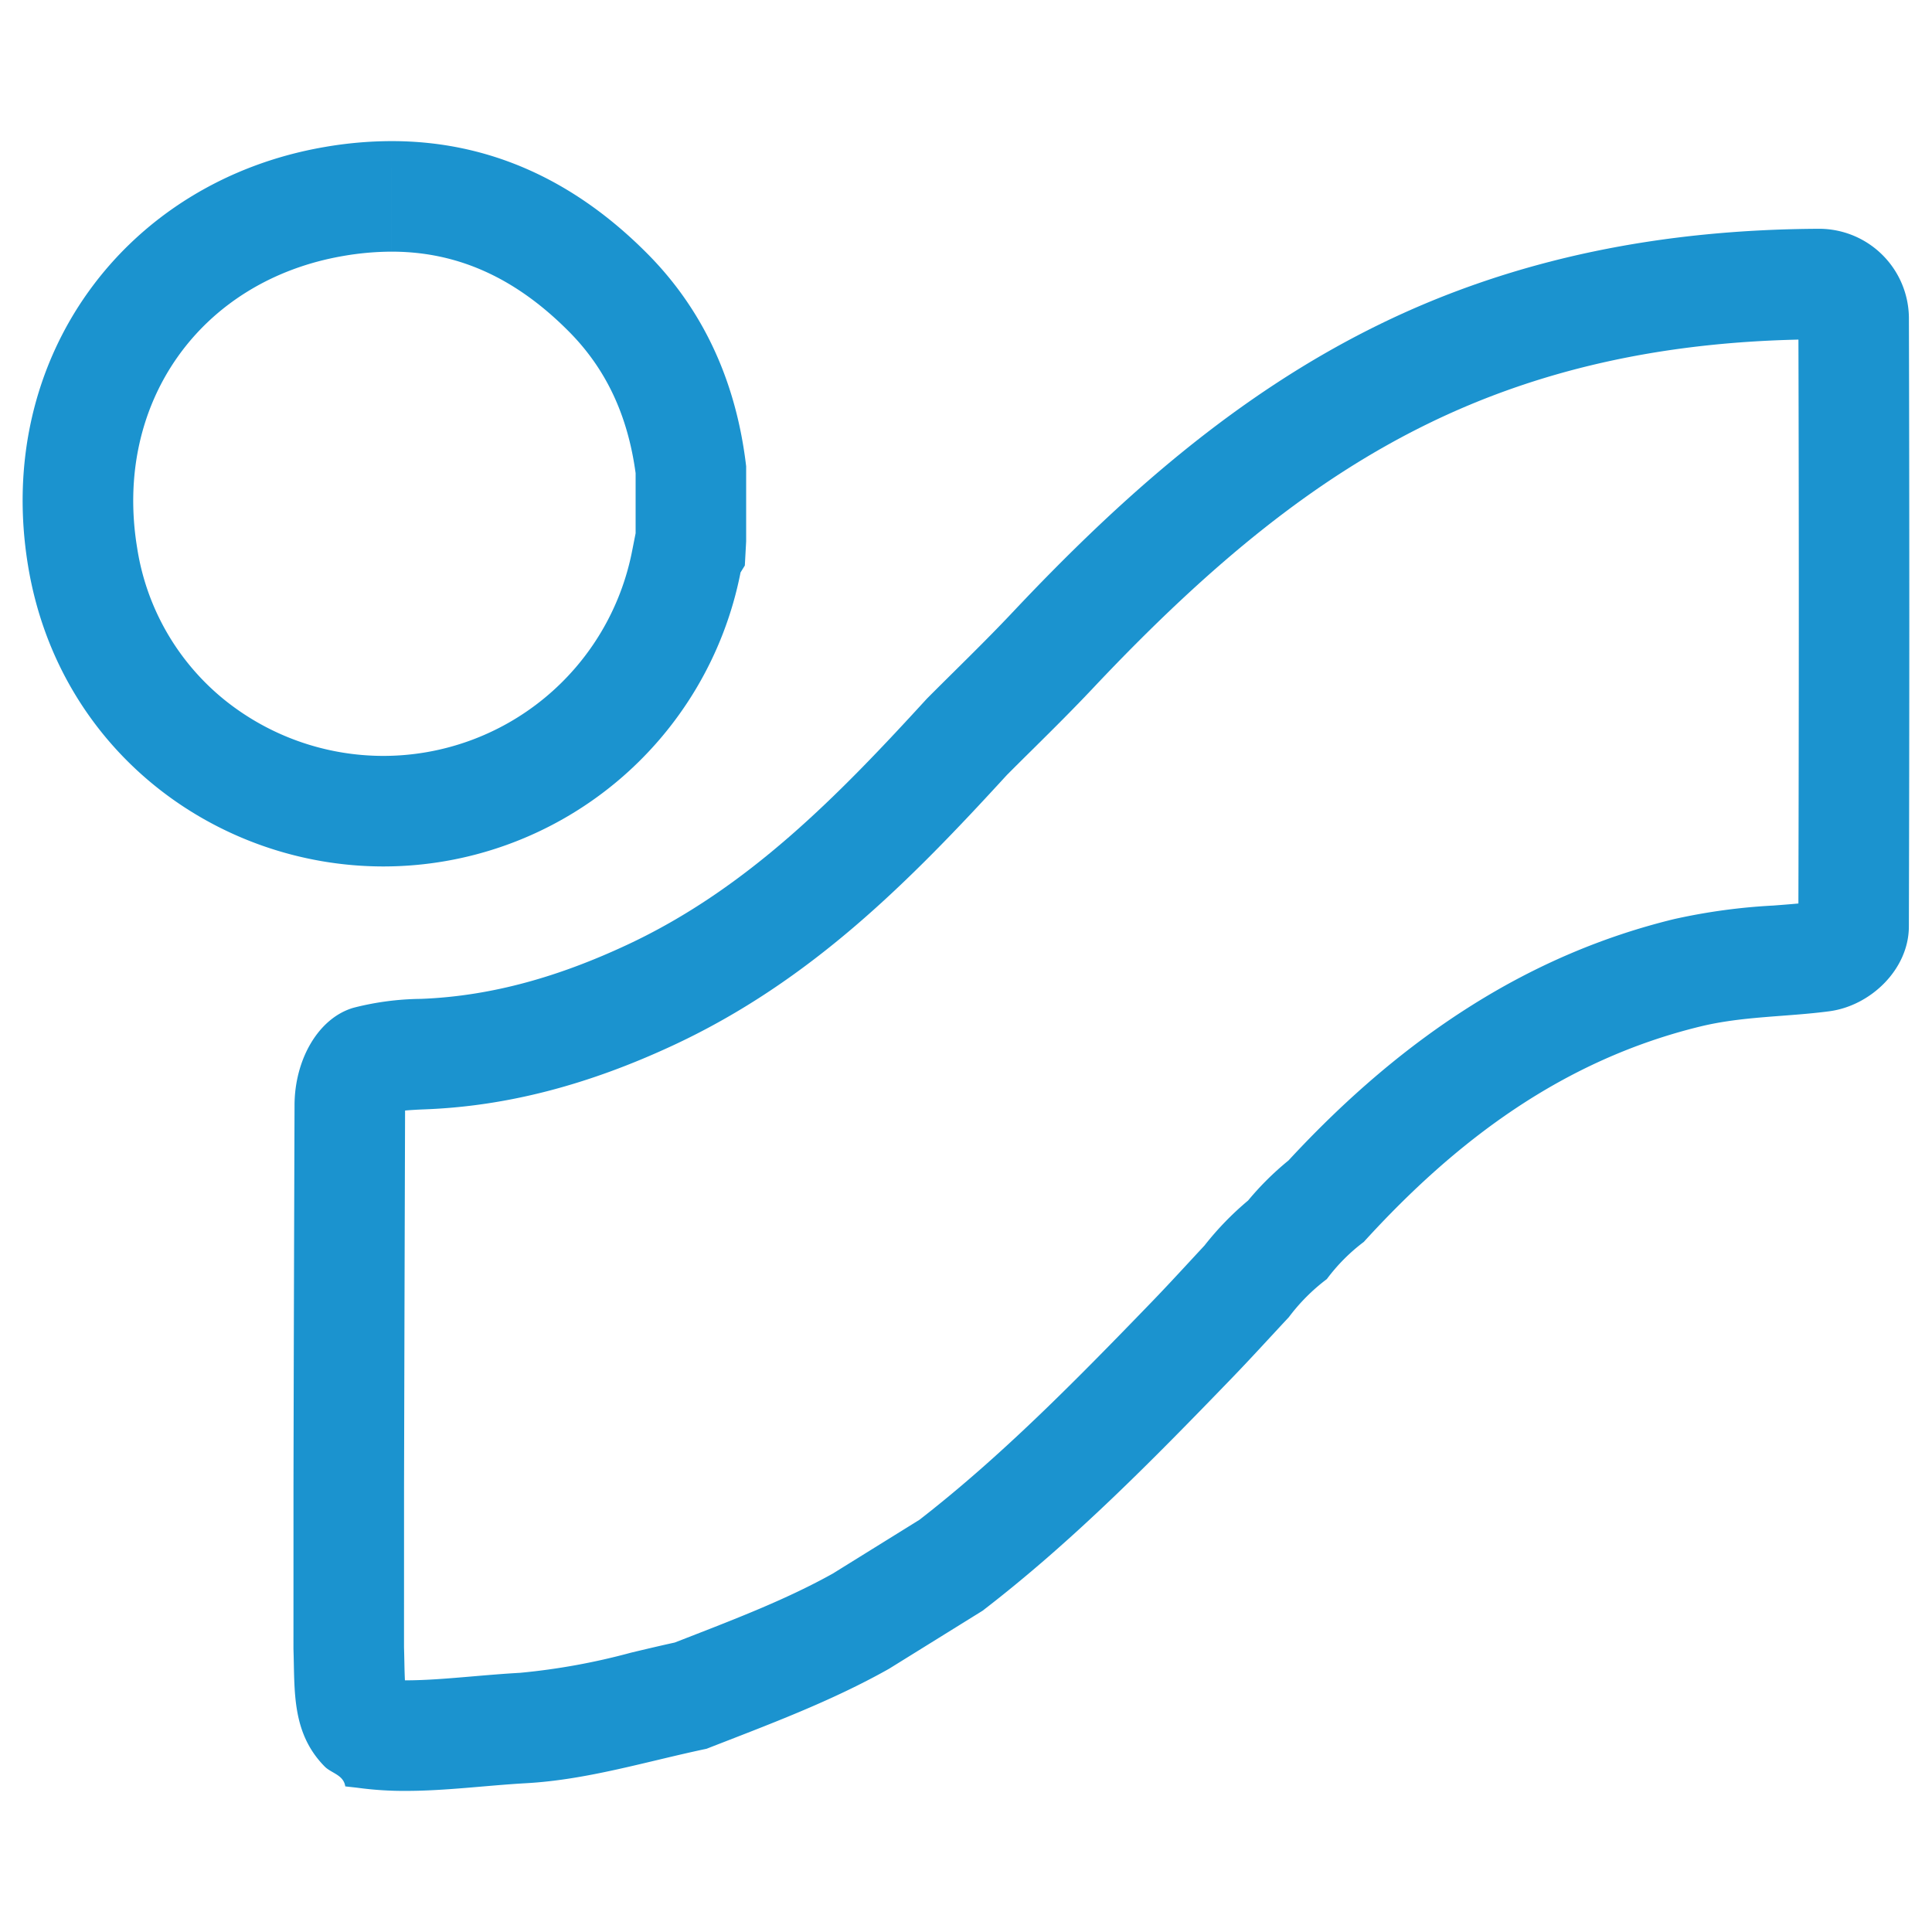
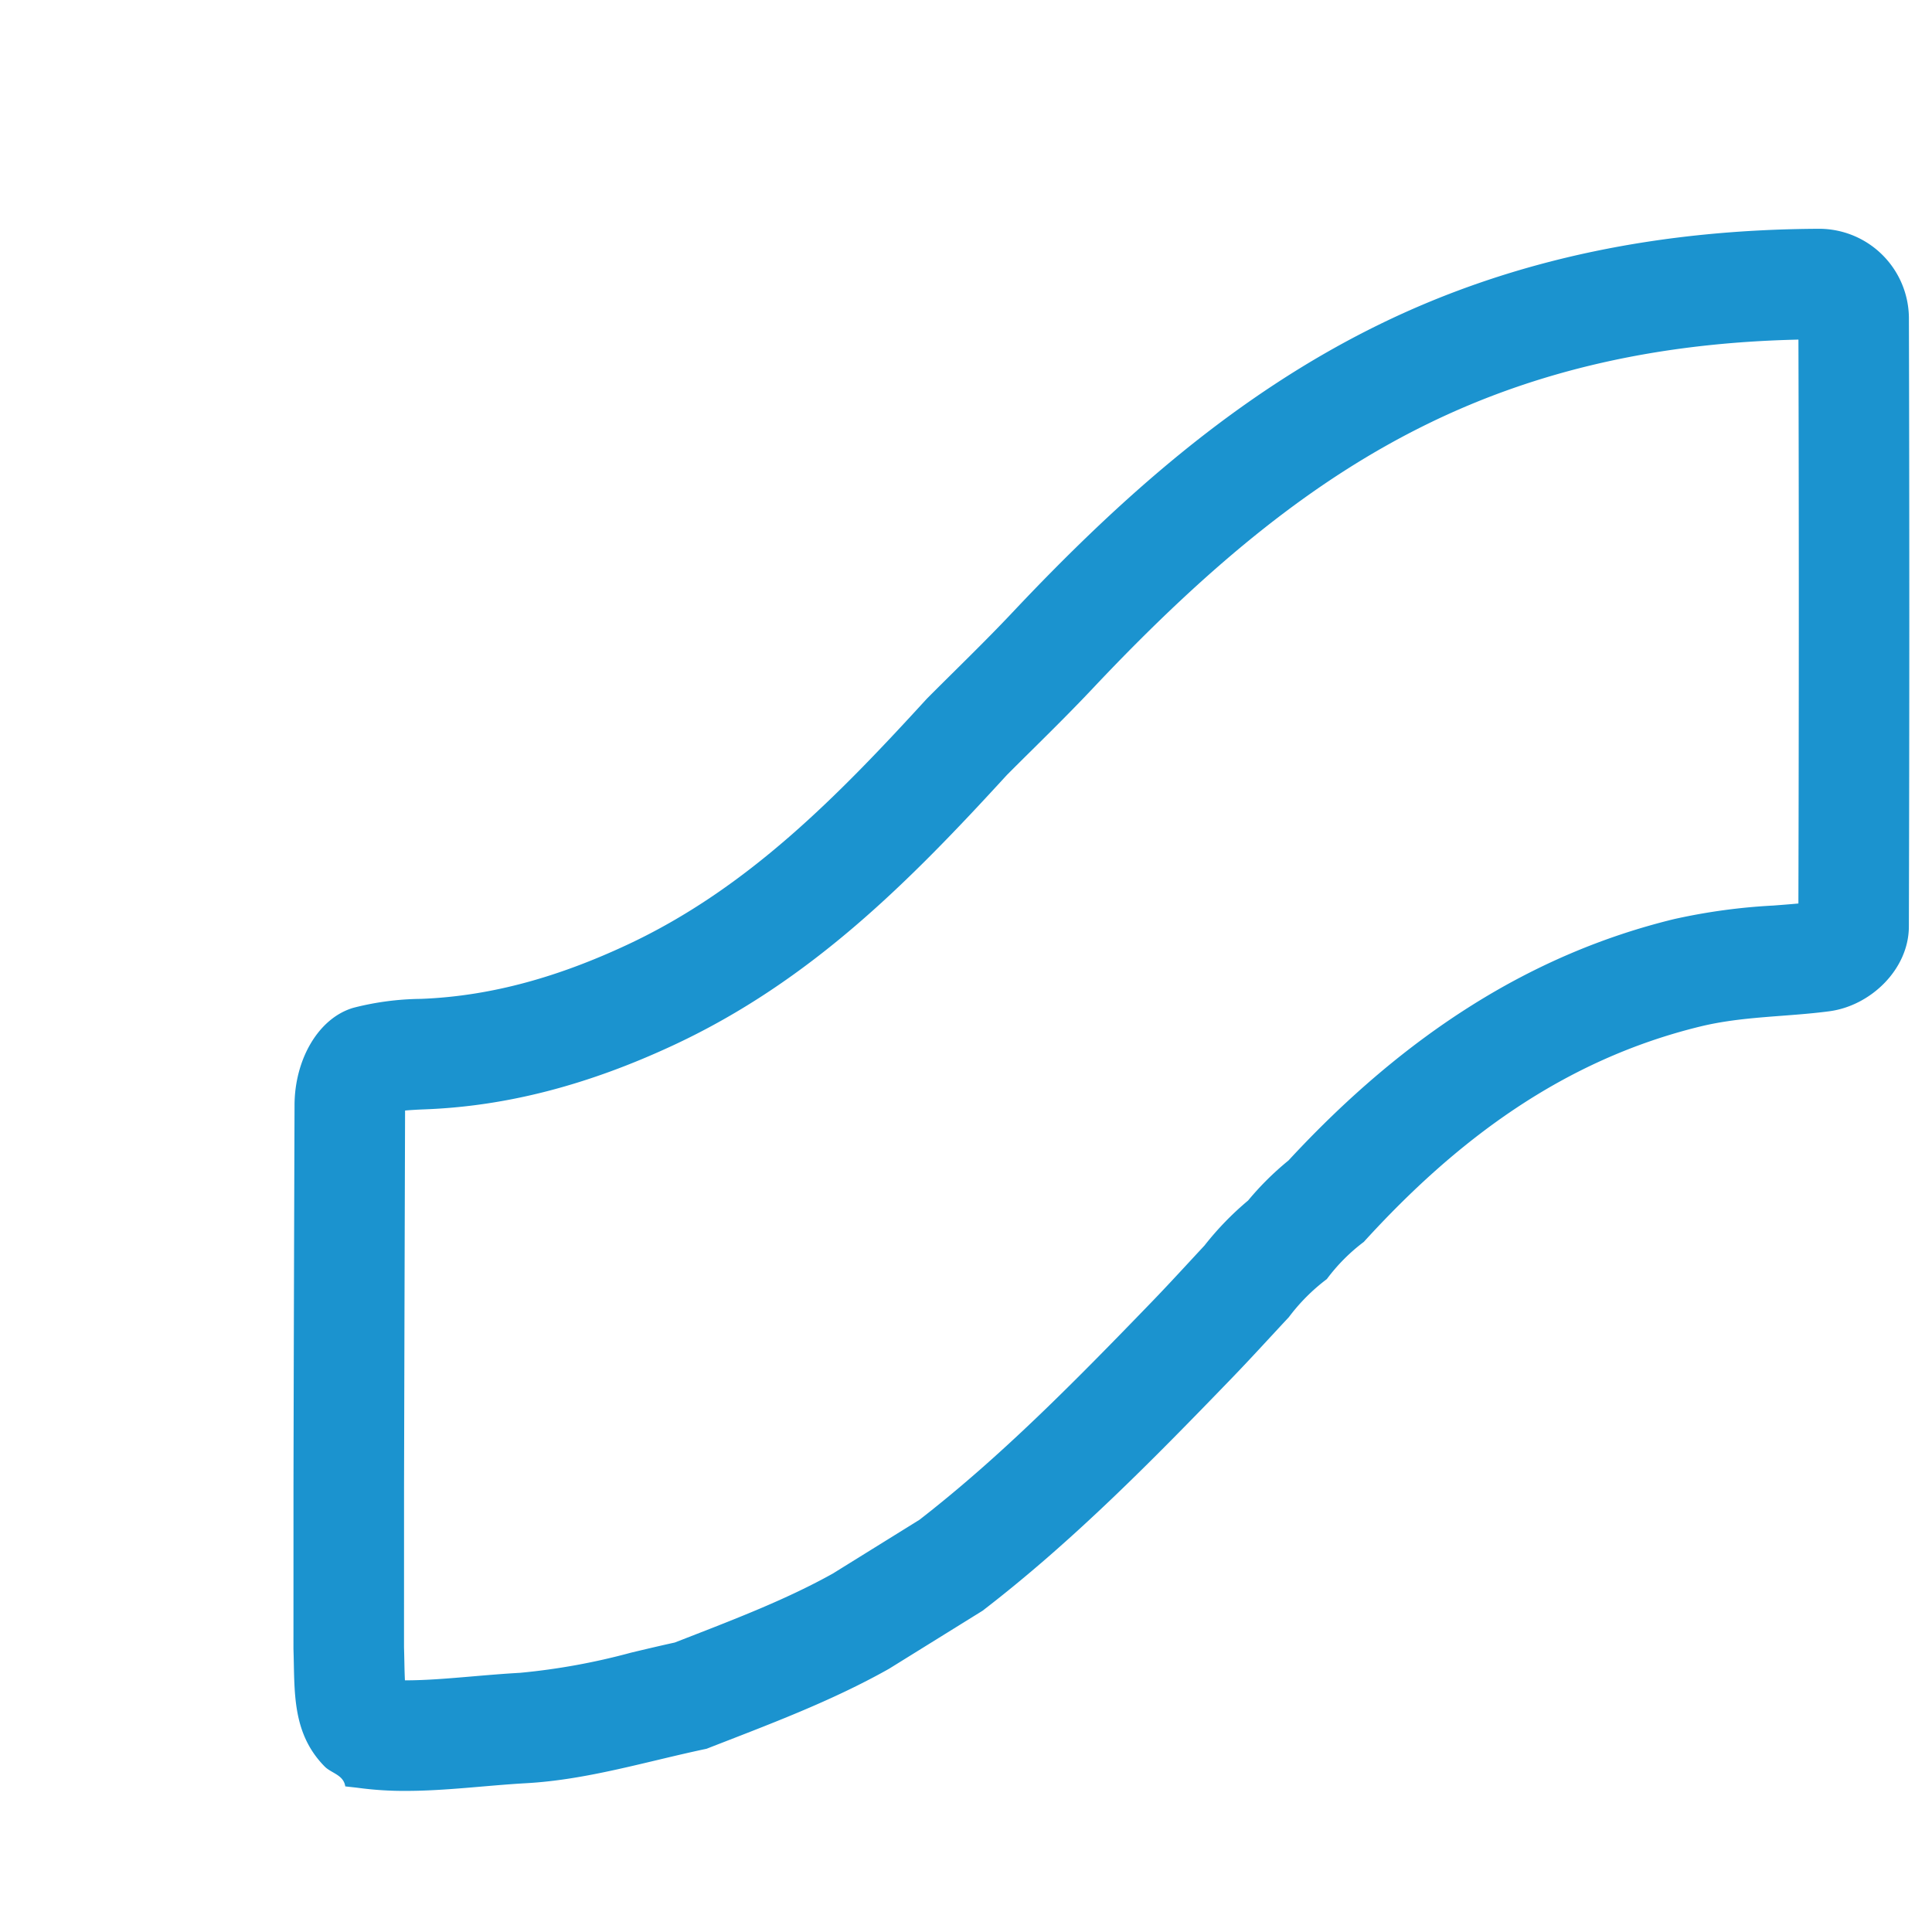
<svg xmlns="http://www.w3.org/2000/svg" id="Ebene_1" data-name="Ebene 1" viewBox="0 0 256 256" width="60" height="60">
  <defs>
    <style>.cls-1{fill:#1b93cf;}</style>
  </defs>
  <path class="cls-1" d="M238.302,45.001c.068,23.842.066,48.348-.005,74.717-1.063.1-2.172.185-3.319.272a79.274,79.274,0,0,0-13.176,1.8c-18.672,4.562-35.389,15.028-51.067,31.976a38.927,38.927,0,0,0-5.357,5.309,39.928,39.928,0,0,0-5.782,5.97q-.972,1.044-1.939,2.091c-1.714,1.852-3.334,3.602-4.984,5.31-10.548,10.919-20.168,20.648-30.838,28.932l-11.483,7.127c-5.927,3.308-12.513,5.864-19.48,8.569q-.734.285-1.469.571c-1.978.433-3.908.893-5.784,1.34a87.028,87.028,0,0,1-14.699,2.671c-2.179.122-4.286.302-6.323.476-3.137.268-6.1.521-8.845.521H53.655c-.042-.817-.061-1.741-.075-2.474-.013-.638-.026-1.276-.046-1.913l.001-4.18.002-8.844.001-8.261.037-14.438q.044-17.696.1-35.392c.899-.081,1.832-.127,2.669-.159,10.754-.413,21.52-3.197,32.913-8.509,18.266-8.517,31.325-21.78,44.16-35.791q1.645-1.651,3.306-3.288c2.658-2.632,5.407-5.354,8.101-8.215,16.09-17.08,29.759-27.878,44.321-35.01,14.499-7.101,30.607-10.767,49.158-11.18M53.81,145.665h0M241.085,30.315h-.056c-20.325.096-39.942,3.705-58.328,12.71-18.881,9.247-34.271,22.972-48.541,38.121-3.678,3.905-7.554,7.623-11.34,11.428-11.693,12.774-23.683,25.141-39.754,32.634-8.697,4.055-17.644,6.777-27.286,7.148a37.393,37.393,0,0,0-8.93,1.175c-4.667,1.355-7.8,6.853-7.822,12.888q-.089,25.263-.139,50.525,0,4.148-.001,8.297-.002,6.632-.003,13.265c.189,5.491-.285,11.084,4.134,15.566.881.894,2.506,1.095,2.731,2.635l1.561.173a45.511,45.511,0,0,0,6.439.423c5.34,0,10.662-.722,15.989-1.021,8.143-.457,15.952-2.892,23.887-4.562,8.203-3.202,16.47-6.256,24.173-10.597l12.396-7.693c11.987-9.216,22.541-19.967,33.012-30.806,2.569-2.659,5.055-5.399,7.579-8.102a25.259,25.259,0,0,1,5.027-5.038,24.268,24.268,0,0,1,4.896-4.923c12.296-13.509,26.421-24.106,44.568-28.54,5.657-1.382,11.43-1.267,17.13-2.024,5.489-.73,10.512-5.576,10.528-11.213q.116-40.373.005-80.746a11.905,11.905,0,0,0-11.857-11.722Z" />
-   <path class="cls-1" d="M51.903,18.698V33.346c8.755,0,16.455,3.482,23.539,10.645,4.865,4.92,7.742,11.045,8.78,18.706l0,7.963-.464,2.348a33.596,33.596,0,0,1-32.939,27.153A33.6,33.6,0,0,1,29.697,92.698,32.196,32.196,0,0,1,18.168,72.566C15.029,53.445,26.51,37.192,45.467,33.92a38.007,38.007,0,0,1,6.435-.574l.001-14.648m-.002,0a52.449,52.449,0,0,0-8.926.788C16.624,24.034-.807,47.407,3.713,74.939c4.026,24.525,24.945,39.87,47.105,39.87a48.245,48.245,0,0,0,47.309-38.96q.284-.457.567-.913l.175-3.203q0-4.976,0-9.953c-1.267-10.787-5.402-20.393-13.013-28.089-9.641-9.748-20.959-14.993-33.956-14.993Z" />
</svg>